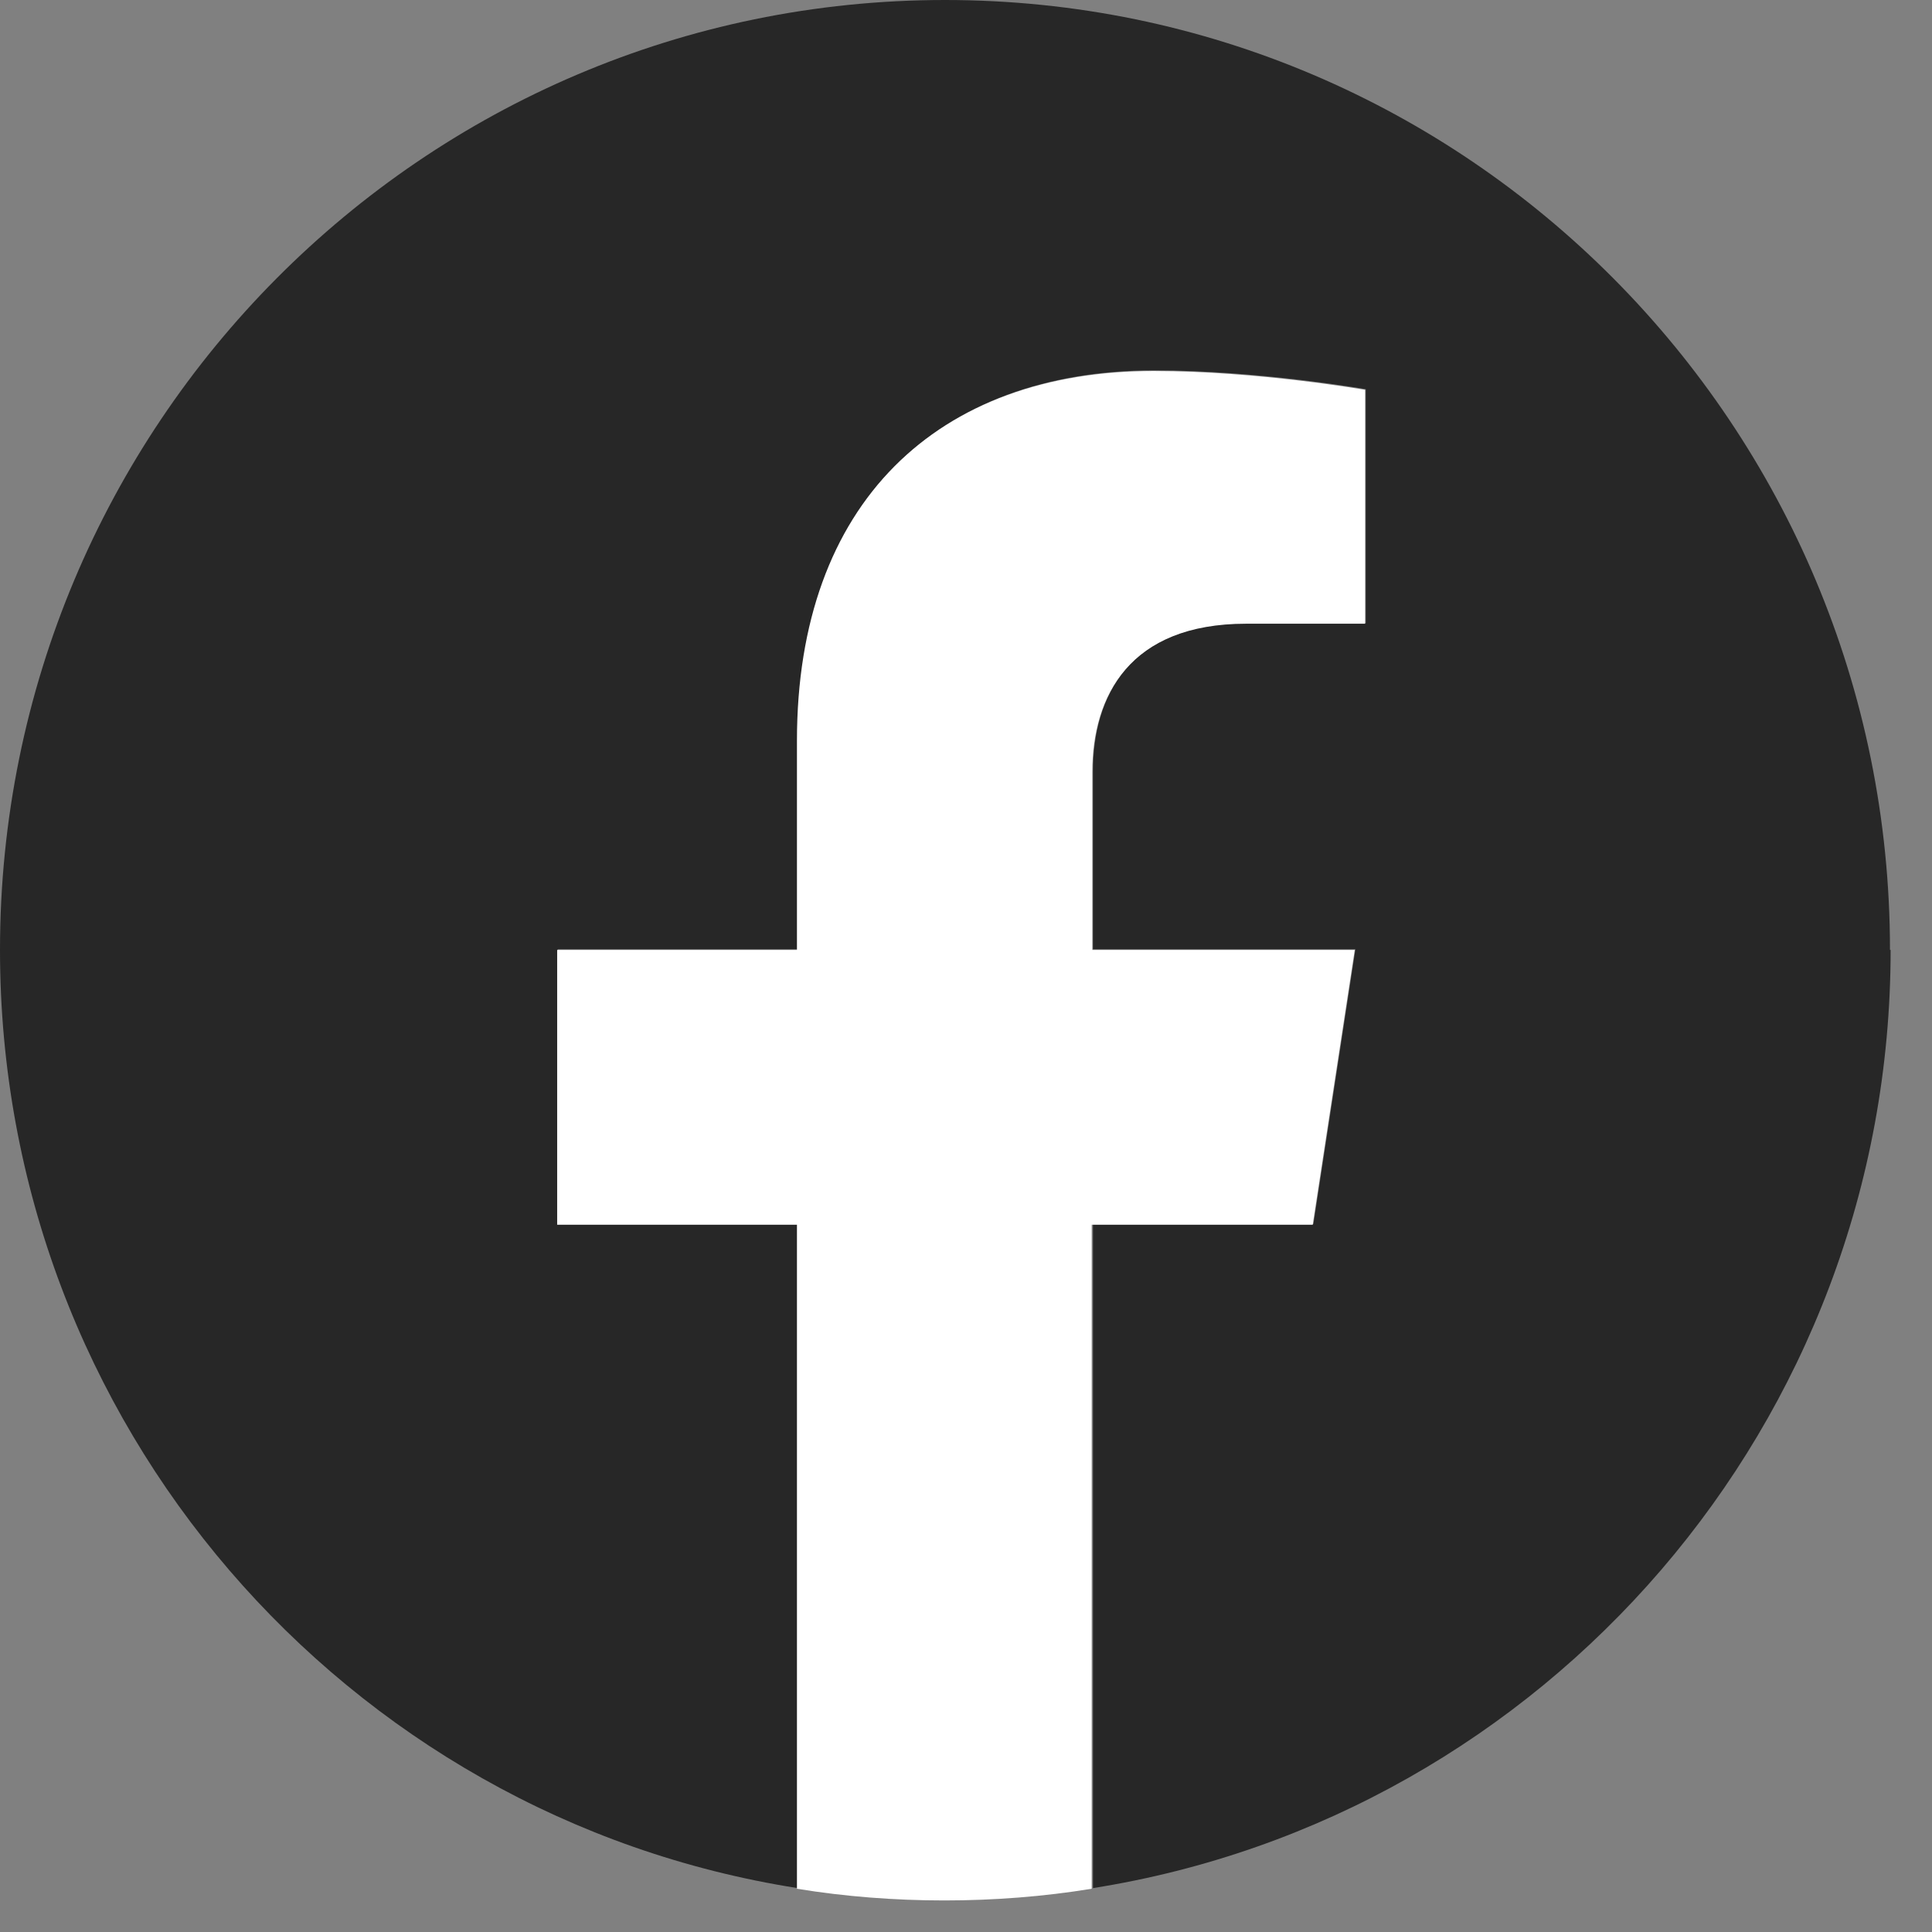
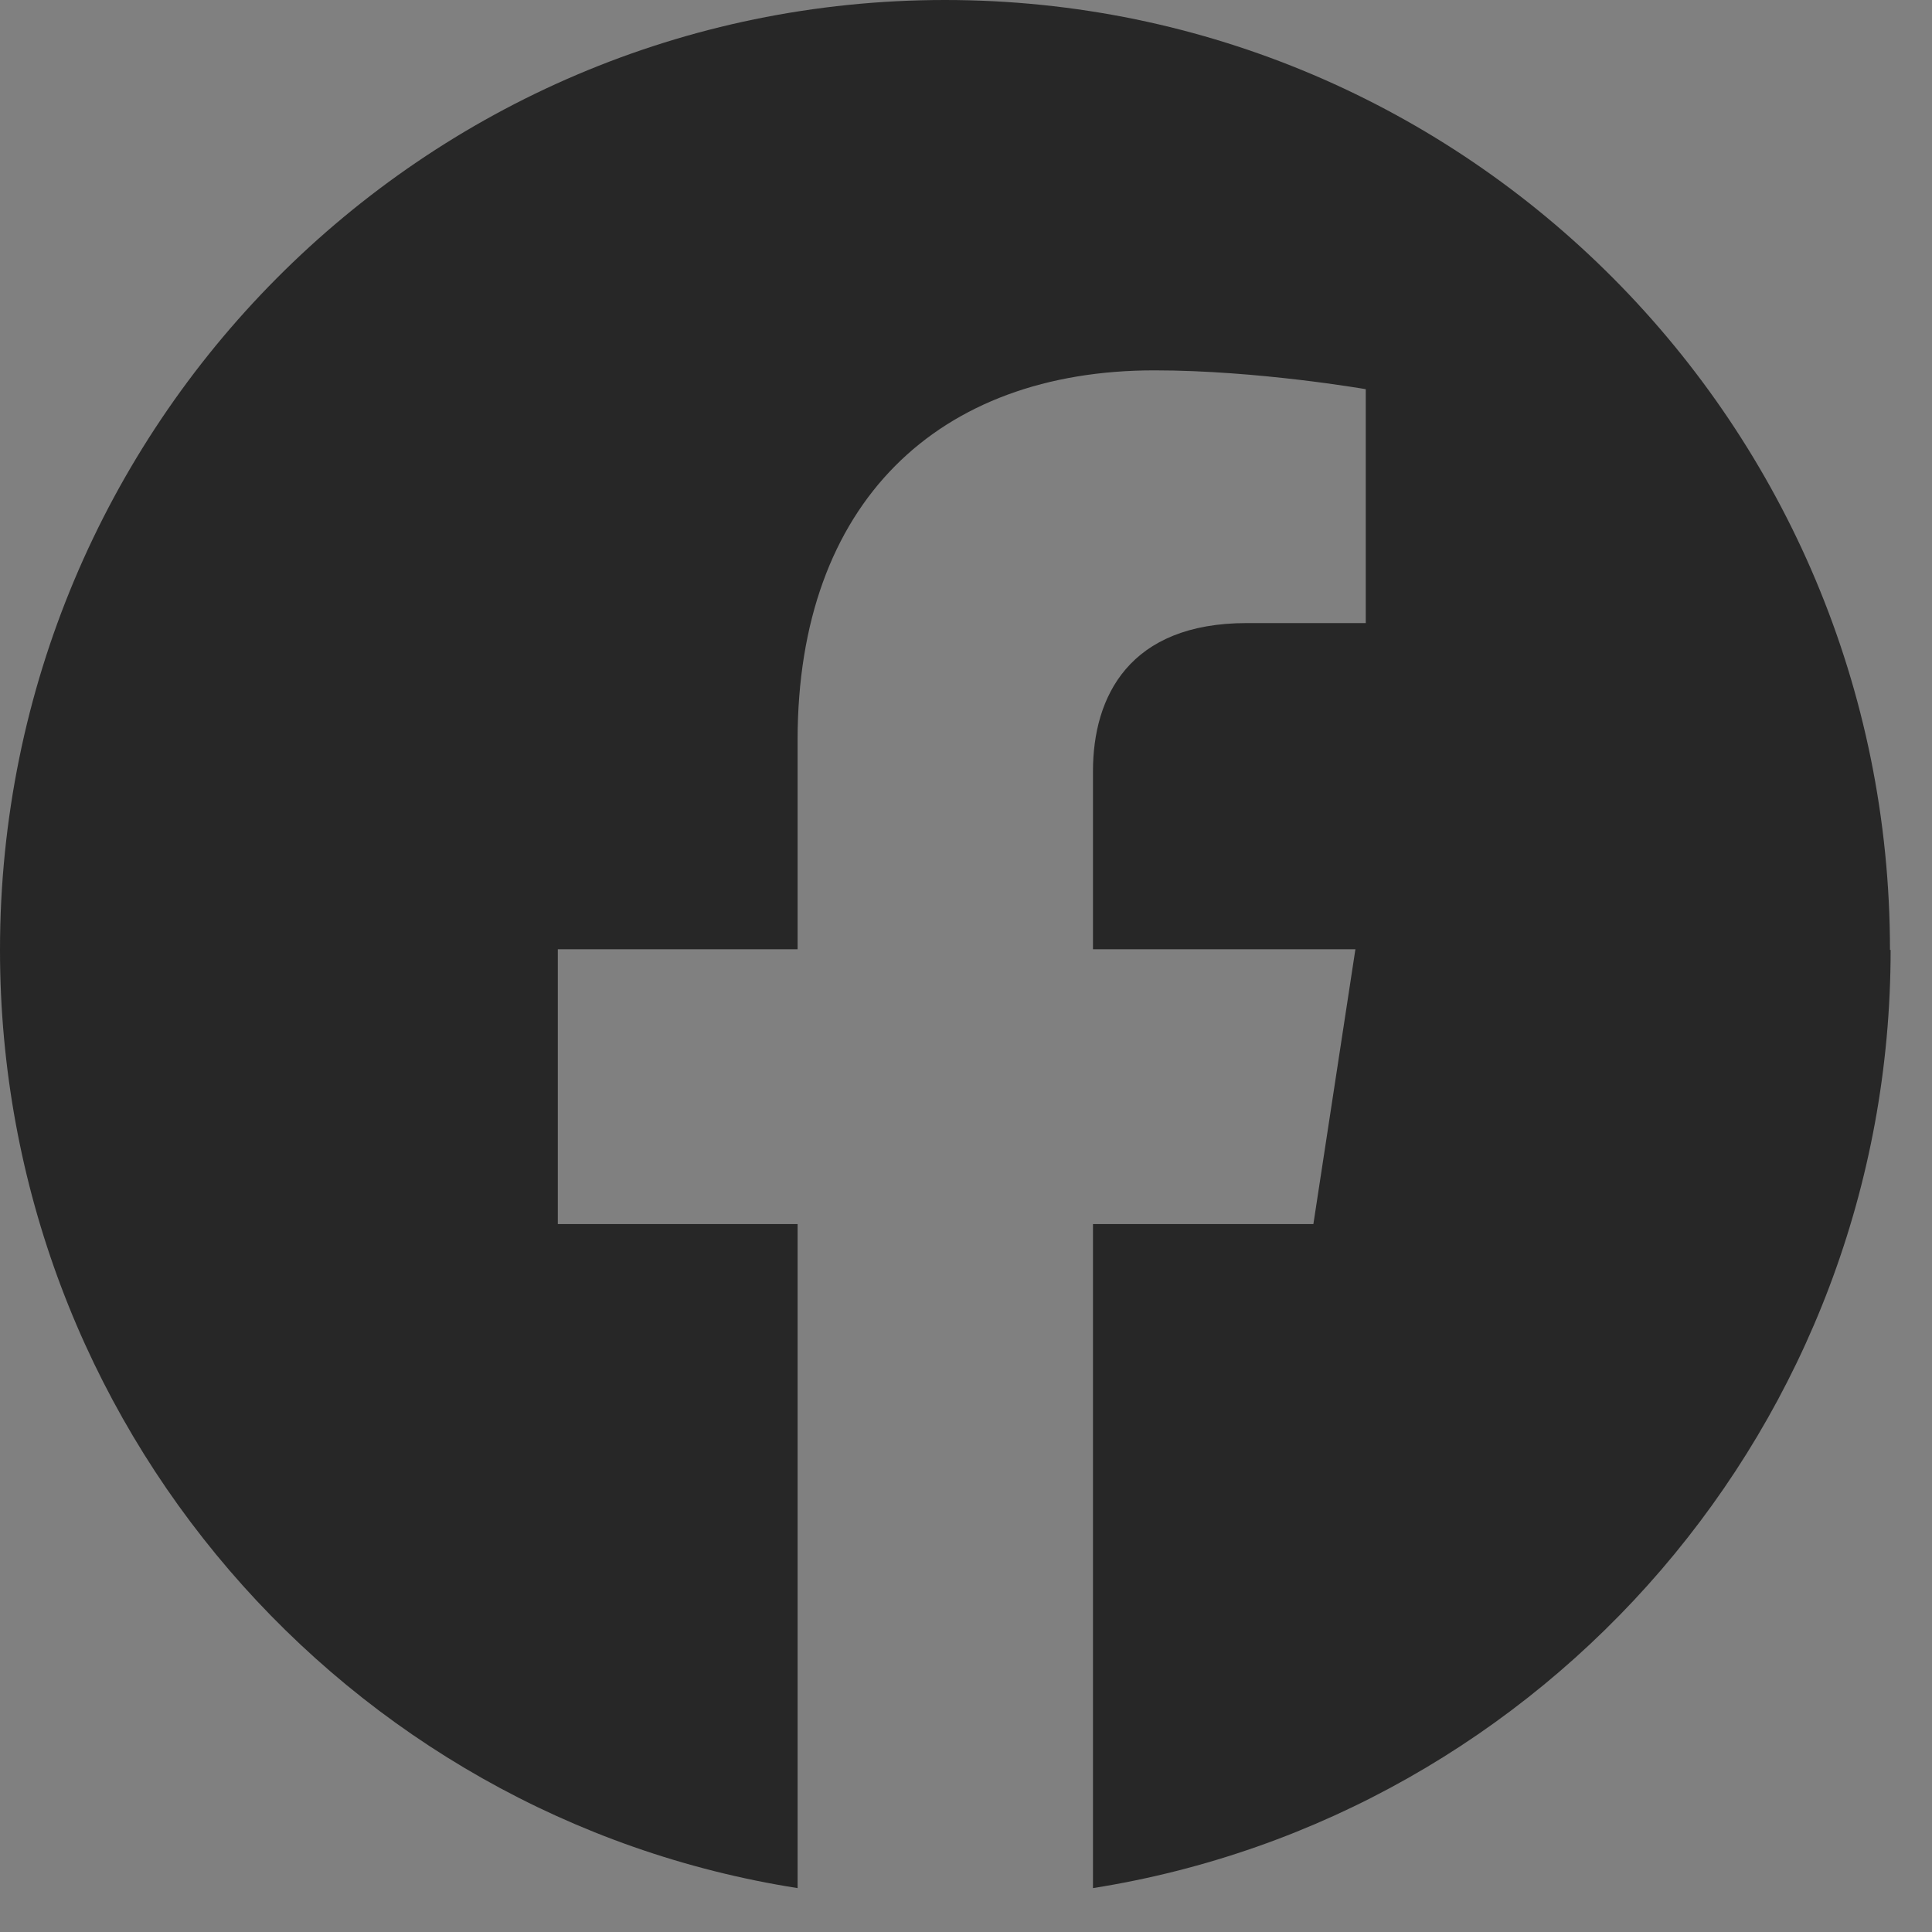
<svg xmlns="http://www.w3.org/2000/svg" width="36" height="36" viewBox="0 0 36 36" fill="none">
  <rect x="0" y="0" width="36" height="36" fill="#808080" stroke="none" />
  <path d="M35.217 17.7C35.217 7.93 27.34 0 17.608 0C7.877 0 0 7.93 0 17.7C0 26.538 6.444 33.862 14.862 35.182V22.809H10.394V17.688H14.862V13.79C14.862 9.358 17.488 6.901 21.511 6.901C23.438 6.901 25.449 7.252 25.449 7.252V11.61H23.233C21.041 11.61 20.366 12.978 20.366 14.371V17.688H25.256L24.473 22.809H20.366V35.182C28.785 33.85 35.229 26.526 35.229 17.7H35.217Z" fill="#272727" />
-   <path d="M24.461 22.821L25.244 17.7H20.354V14.383C20.354 12.978 21.041 11.622 23.221 11.622H25.437V7.264C25.437 7.264 23.425 6.913 21.498 6.913C17.476 6.913 14.85 9.358 14.85 13.802V17.7H10.382V22.821H14.85V35.194C15.742 35.34 16.669 35.412 17.596 35.412C18.524 35.412 19.451 35.34 20.342 35.194V22.821H24.449H24.461Z" fill="white" />
</svg>